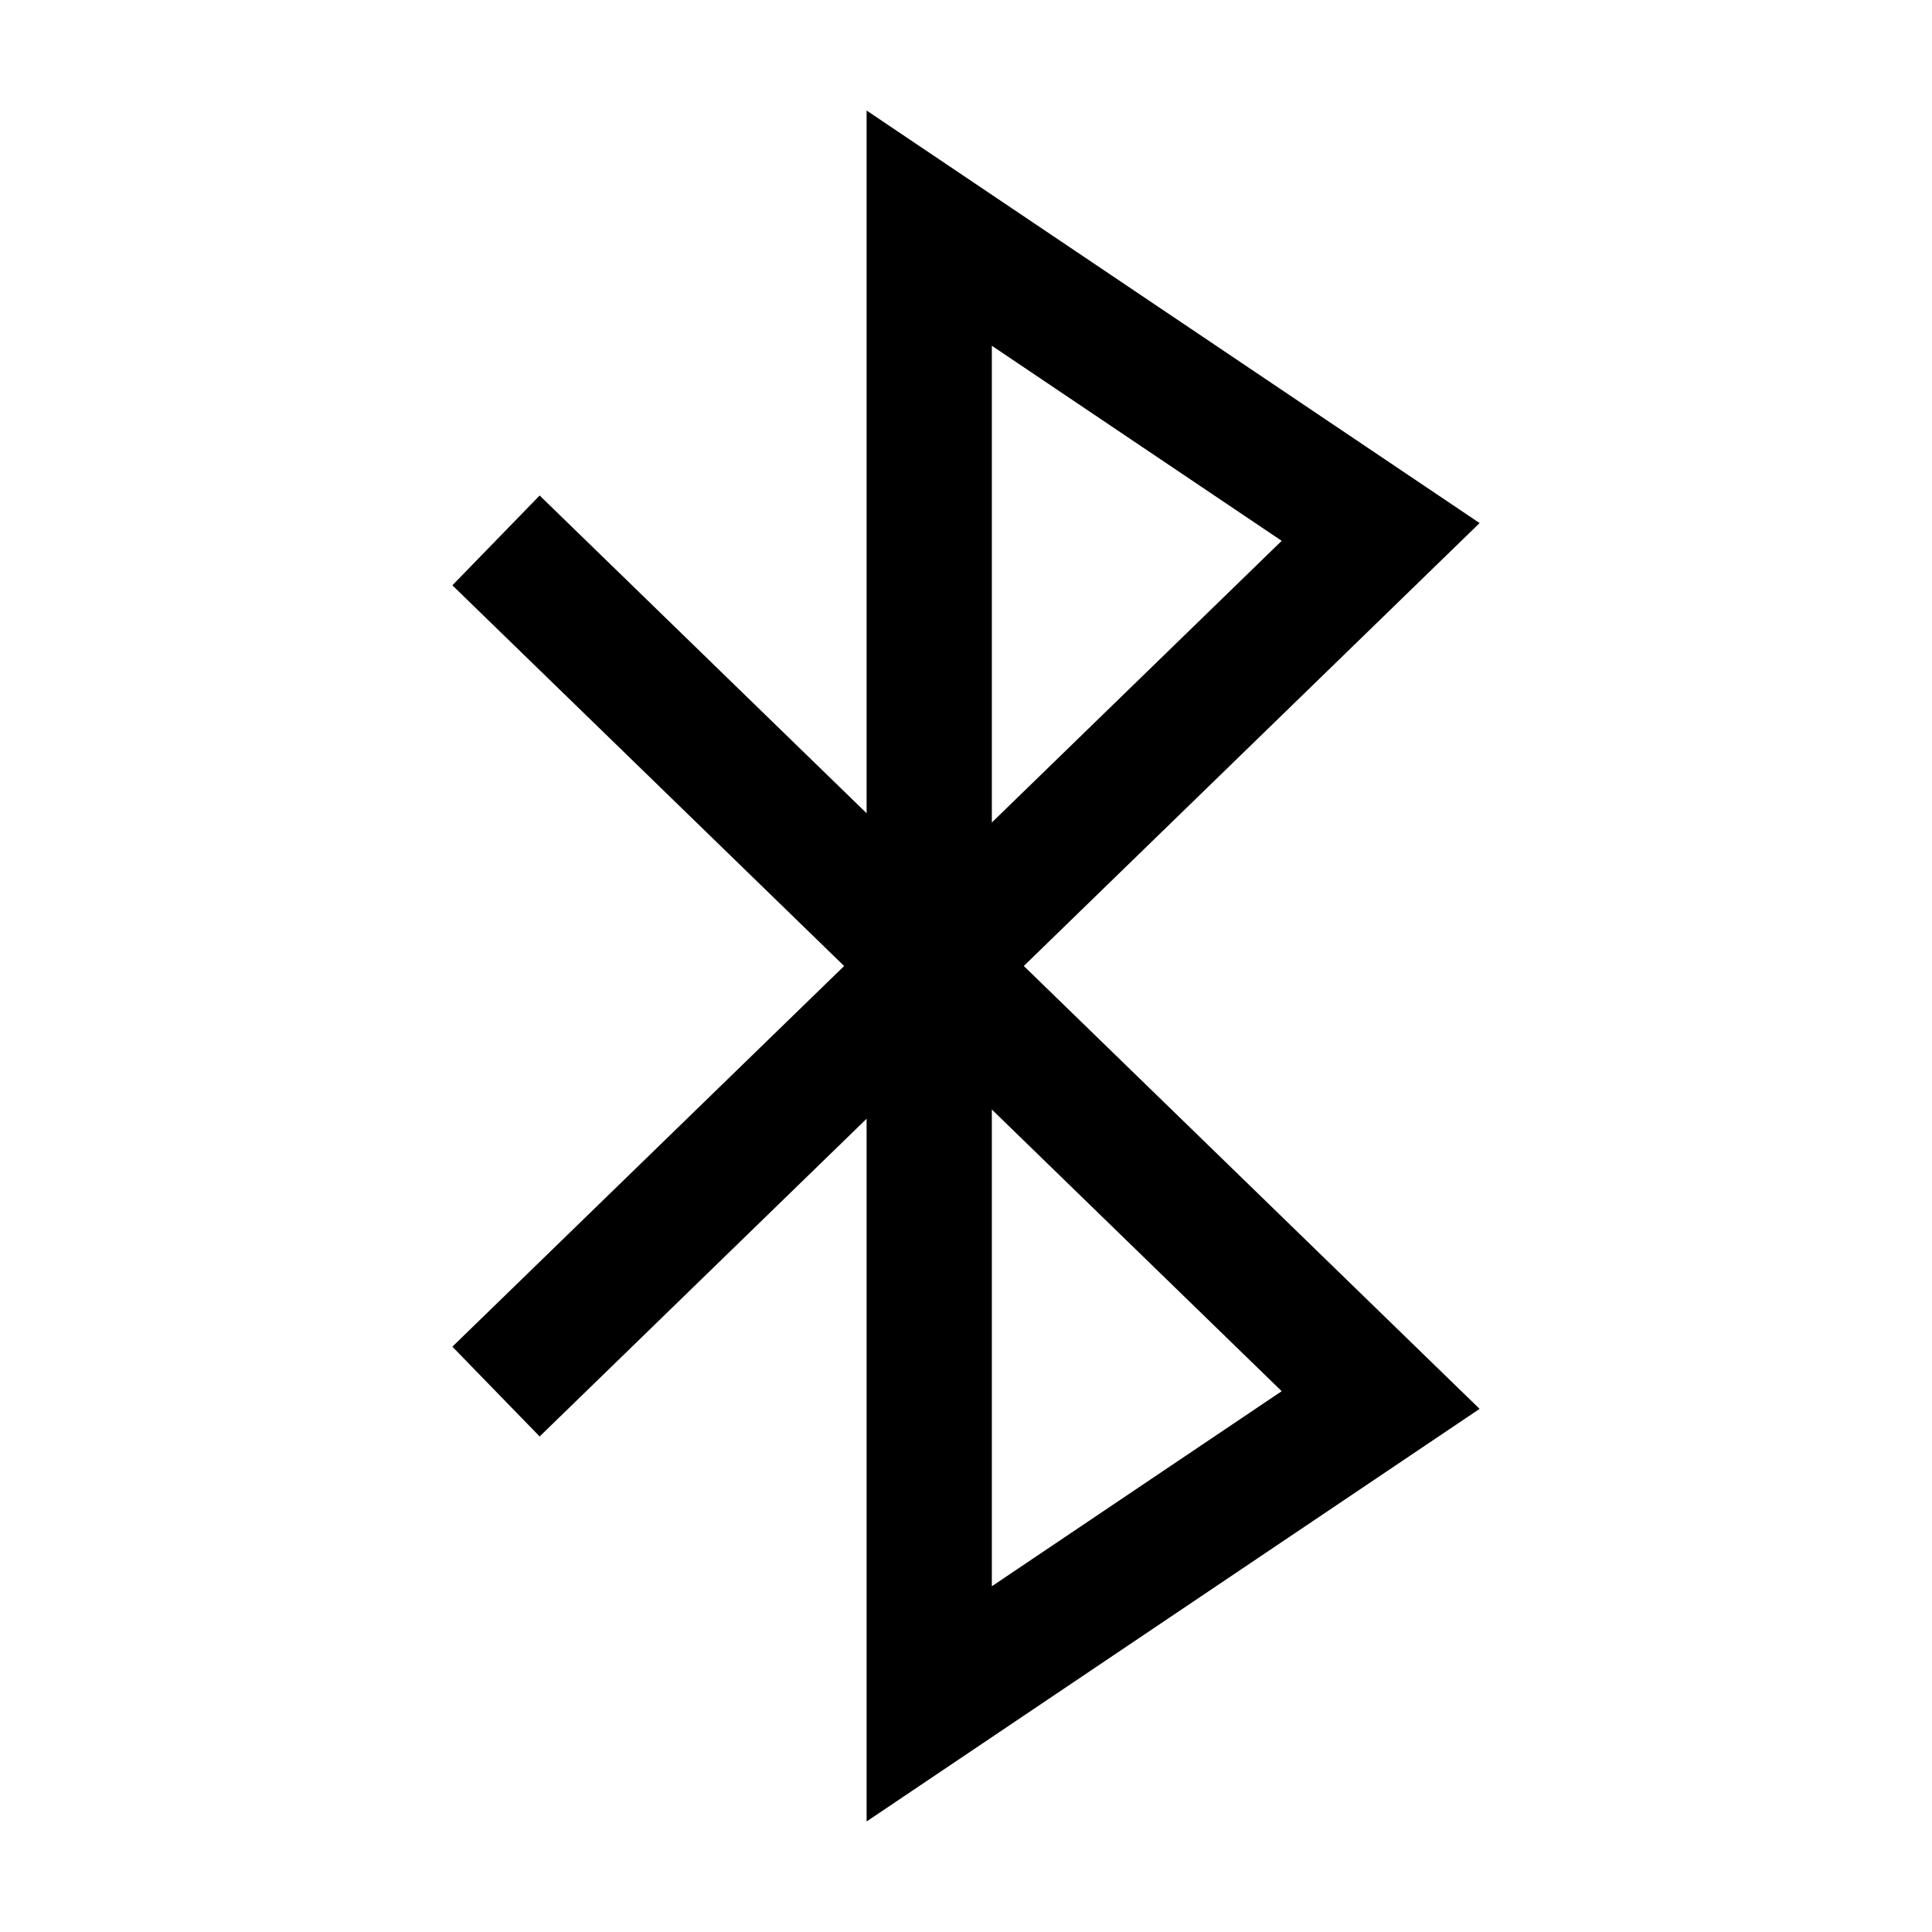
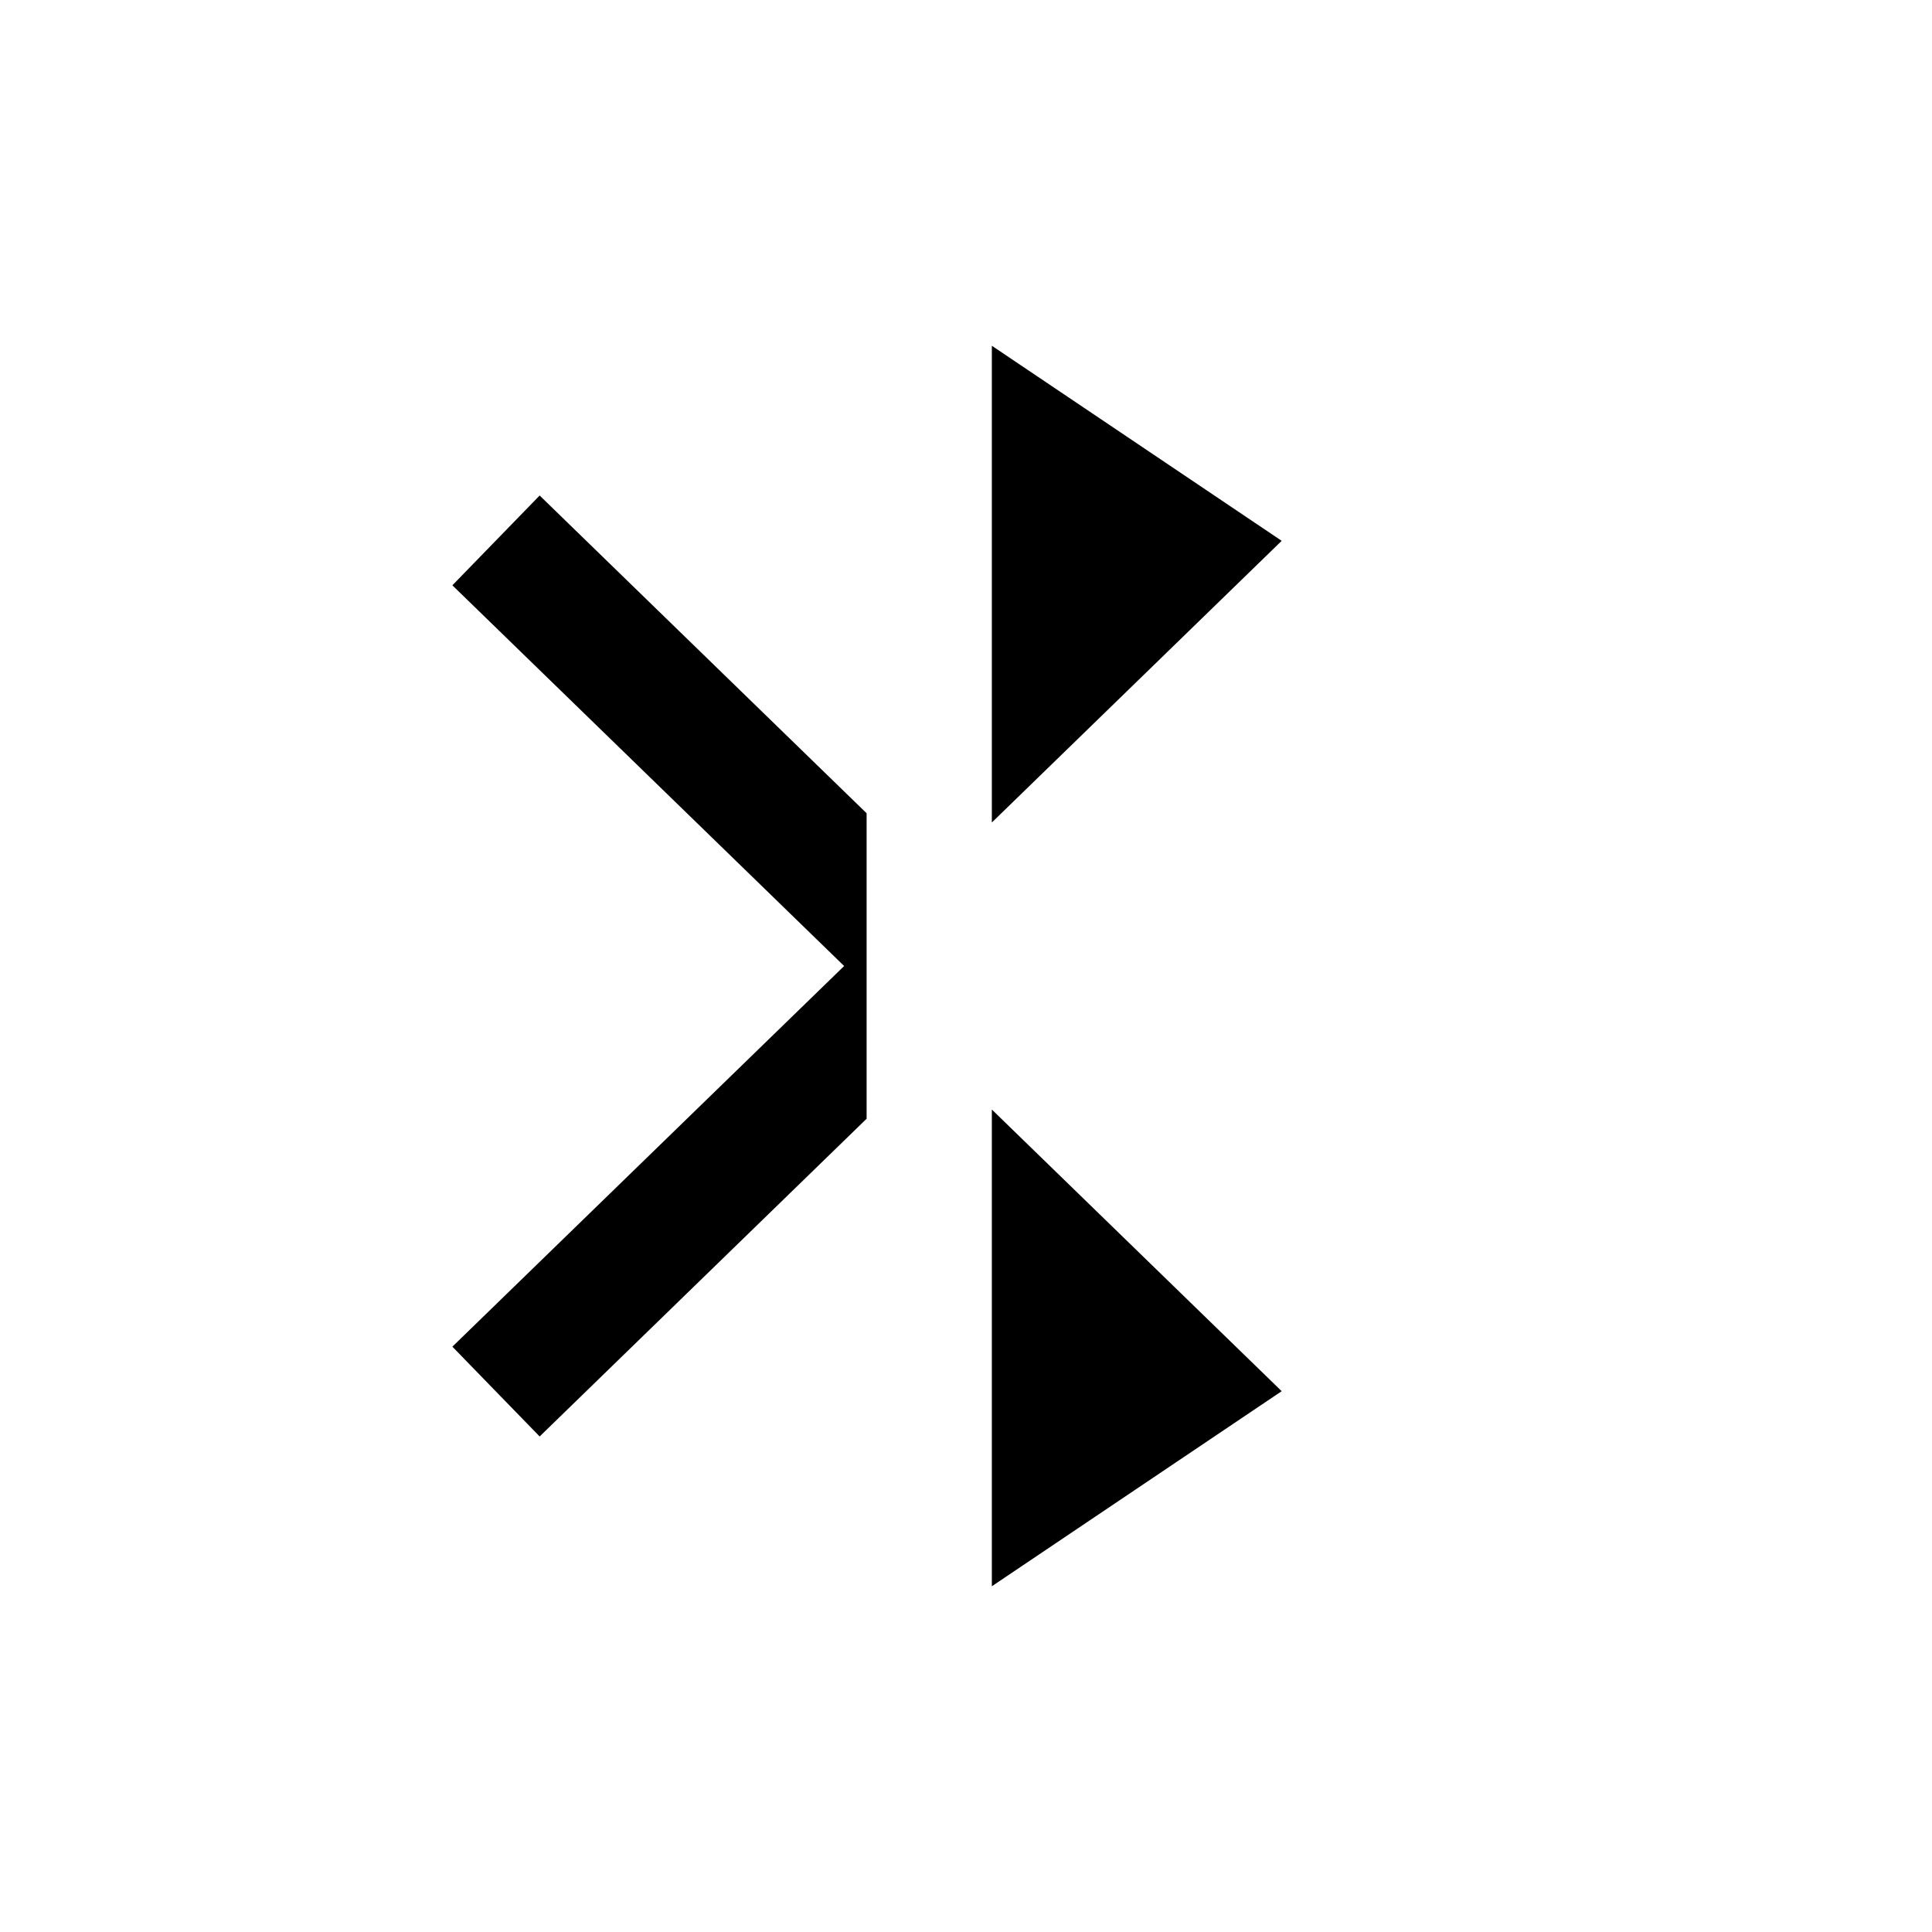
<svg xmlns="http://www.w3.org/2000/svg" fill="#000000" width="800px" height="800px" version="1.1" viewBox="144 144 512 512">
-   <path d="m373.66 173.29v186.23l-86.648-84.203-23.129 23.797 103.82 100.89-103.82 100.88 23.129 23.797 86.648-84.203v186.23l162.45-109.34-120.79-117.37 120.79-117.38zm110 339.39-76.812 51.695v-126.34zm-76.812-150.71v-126.34l76.812 51.695z" />
+   <path d="m373.66 173.29v186.23l-86.648-84.203-23.129 23.797 103.82 100.89-103.82 100.88 23.129 23.797 86.648-84.203v186.23zm110 339.39-76.812 51.695v-126.34zm-76.812-150.71v-126.34l76.812 51.695z" />
</svg>